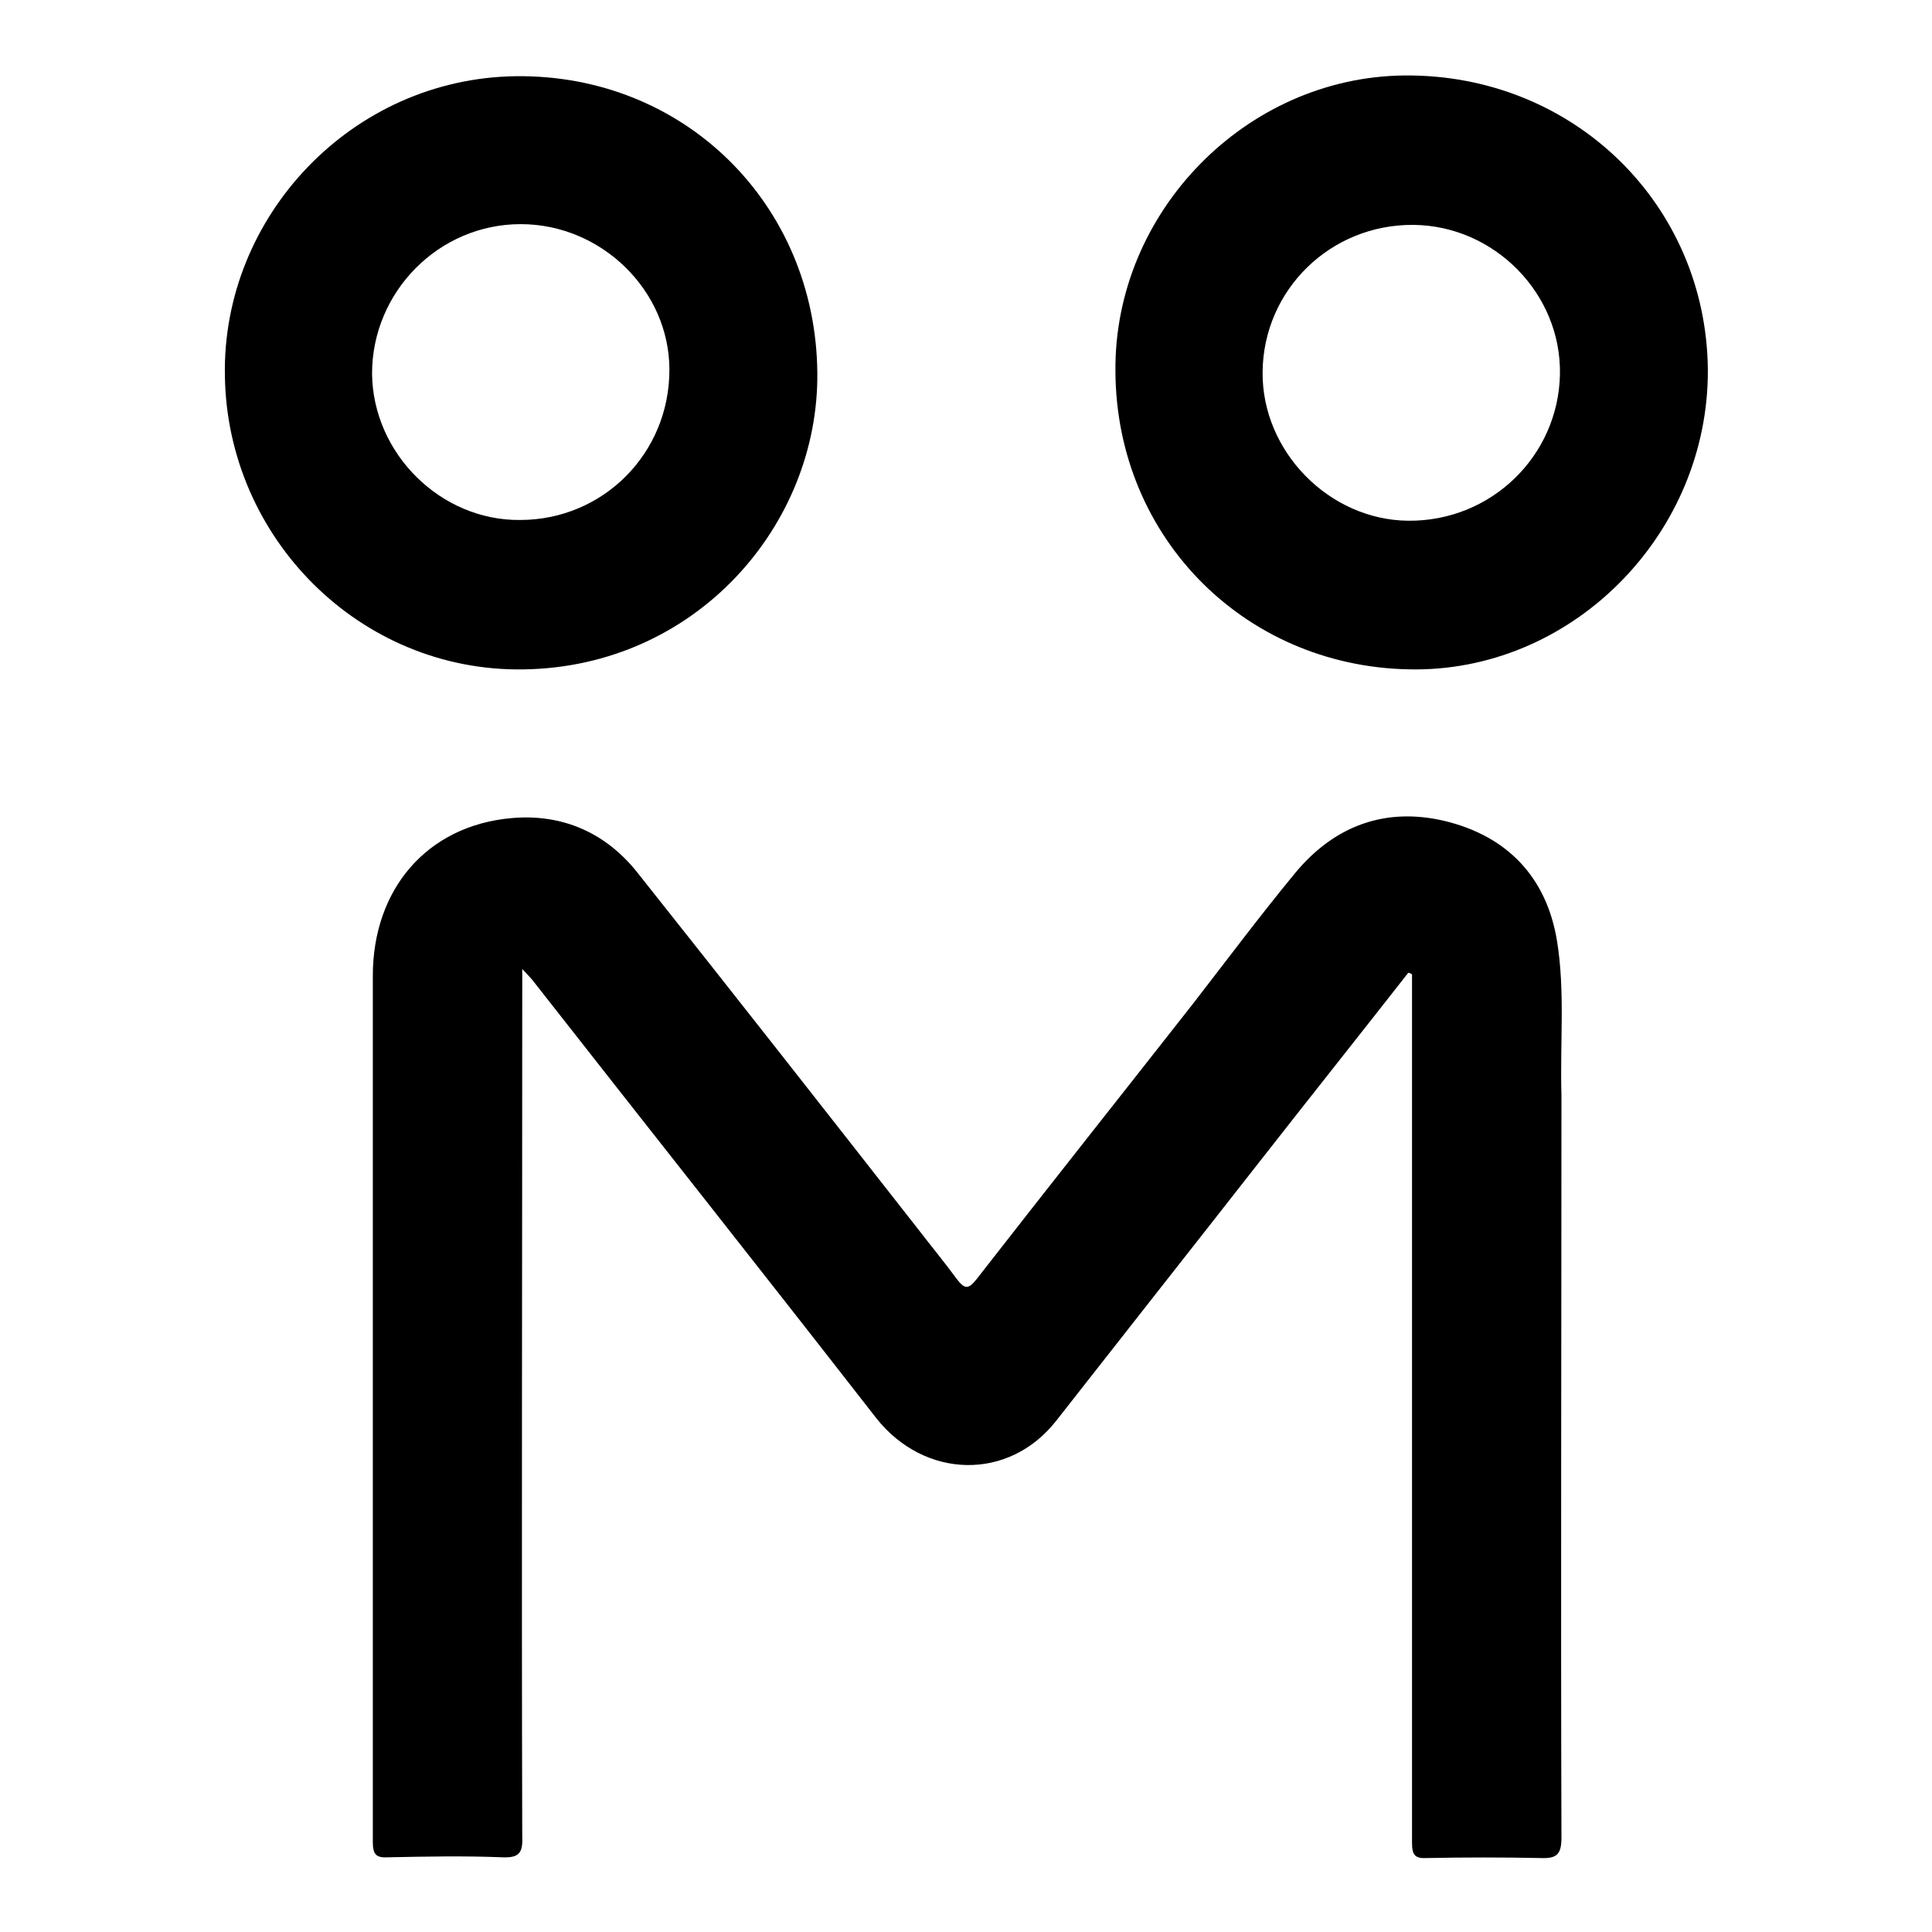
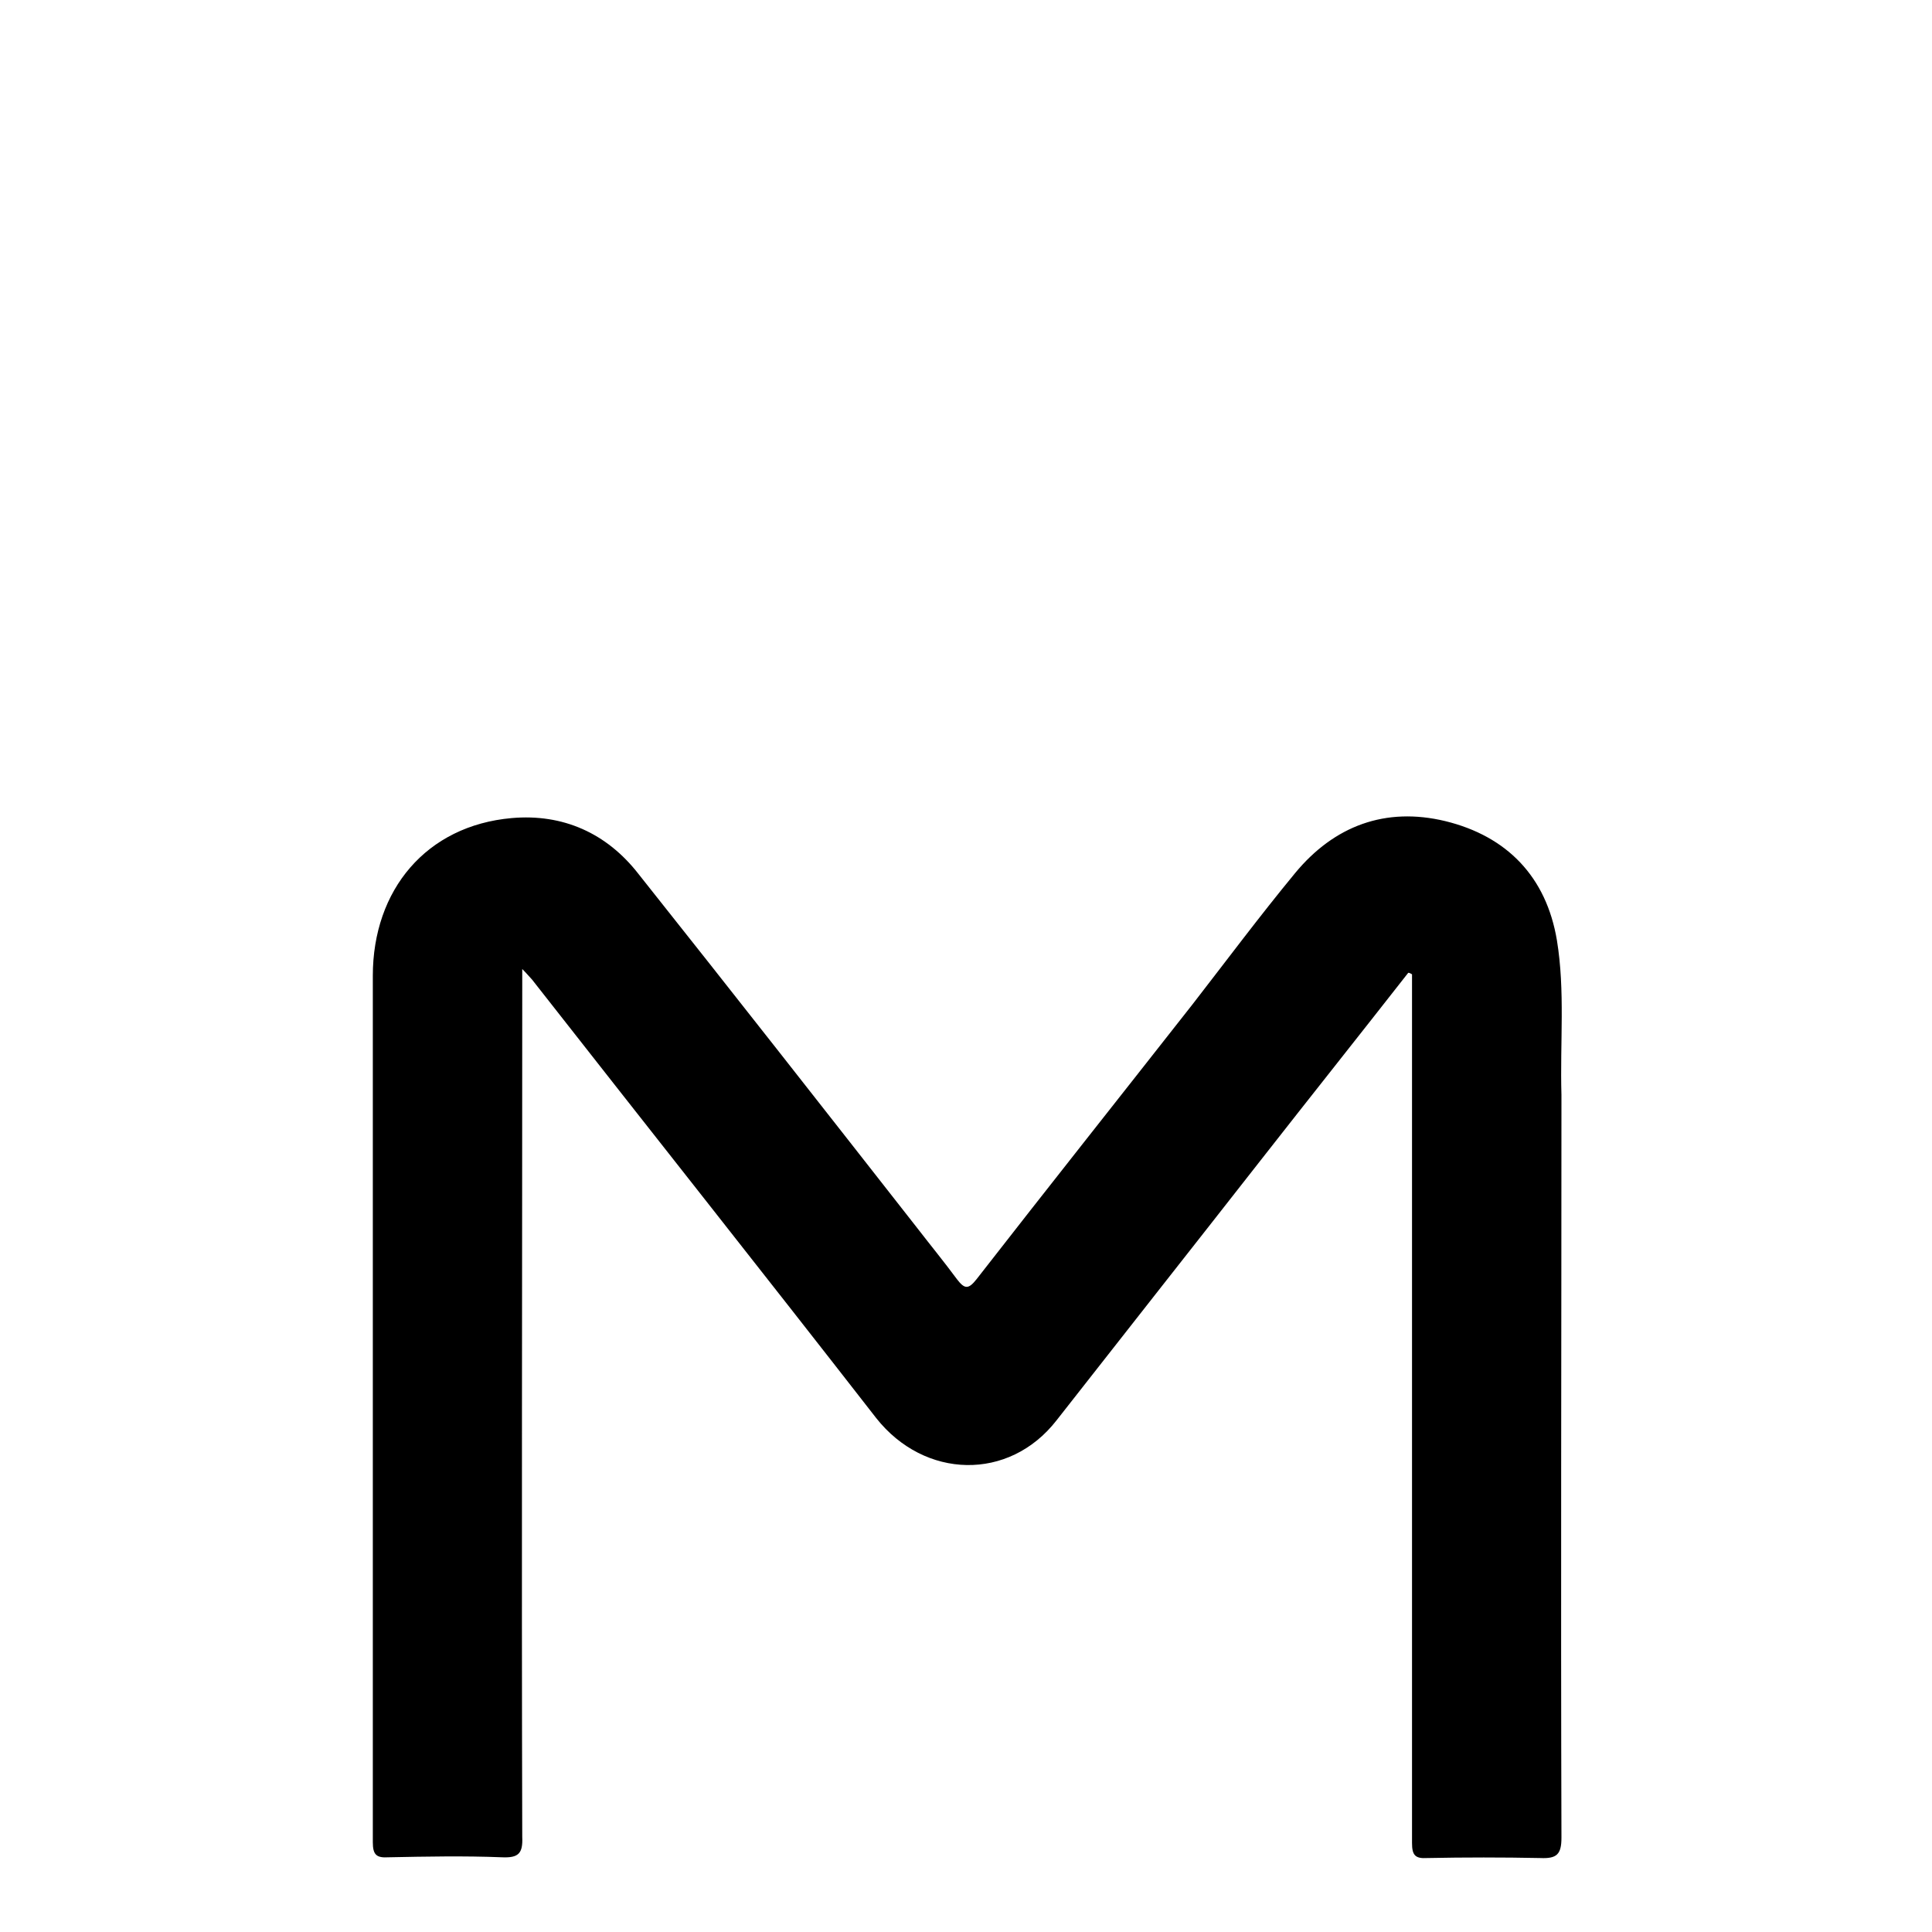
<svg xmlns="http://www.w3.org/2000/svg" version="1.1" x="0px" y="0px" viewBox="0 0 256 256" enable-background="new 0 0 256 256" xml:space="preserve">
  <g>
    <g>
      <path fill="#000000" d="M206.3,124.6c-1.4-8.4-6.6-13.8-14.8-15.8c-7.9-1.9-14.7,0.6-19.9,6.9c-4.7,5.7-9.1,11.6-13.6,17.4c-9.5,12.1-19.1,24.2-28.6,36.4c-1.1,1.4-1.6,1.3-2.6,0c-1.7-2.3-3.5-4.5-5.2-6.7c-12.3-15.7-24.6-31.4-37-47c-4.2-5.4-10-8-16.8-7.4c-11.3,1-18.4,9.5-18.4,20.9c0,17.6,0,35.2,0,52.8c0,20.7,0,41.3,0,62c0,1.7,0.5,2.1,2.1,2c5-0.1,10-0.2,15,0c2.2,0.1,2.8-0.5,2.7-2.7c-0.1-37.4,0-74.8,0-112.2c0-0.8,0-1.6,0-2.8c0.7,0.7,1,1.1,1.3,1.4c15.2,19.4,30.5,38.7,45.6,58.1c6.4,8.1,17.6,8.4,23.9,0.3c9-11.5,18-22.9,27-34.4c6.5-8.3,13.1-16.6,19.6-24.9c0.2,0,0.3,0.1,0.5,0.2c0,0.6,0,1.2,0,1.8c0,11.1,0,22.3,0,33.4c0,26.7,0,53.3,0,79.9c0,1.6,0.4,2.1,2,2c5-0.1,10-0.1,15,0c2.2,0.1,2.8-0.5,2.8-2.7c-0.1-32.8,0-65.6,0-98.4C206.7,138.1,207.4,131.3,206.3,124.6z" />
-       <path fill="#000000" d="M186.1,10c-21,0.2-38.5,18.1-38.3,39.2c0.1,22.3,17.6,39.6,39.9,39.5c21.1-0.1,38.7-18.2,38.6-39.7C226.1,27,208.4,9.8,186.1,10z M186.6,69c-10.5-0.1-19.4-9.2-19.3-19.7c0.1-10.9,9-19.6,20-19.5c10.7,0.1,19.6,9.1,19.4,19.8C206.5,60.4,197.6,69.1,186.6,69z" />
-       <path fill="#000000" d="M69.3,88.7c23-0.3,39.2-19.2,39-39.3c-0.2-22.3-17.6-39.6-40-39.3c-21.7,0.3-38.9,18.6-38.5,39.7C30.1,71.3,47.7,89,69.3,88.7z M49.3,49.5C49.3,38.7,58.1,29.7,69,29.7c10.7,0,19.7,8.8,19.7,19.3c0,11.1-8.8,19.9-19.8,19.9C58.4,69,49.4,60.1,49.3,49.5z" />
    </g>
  </g>
</svg>